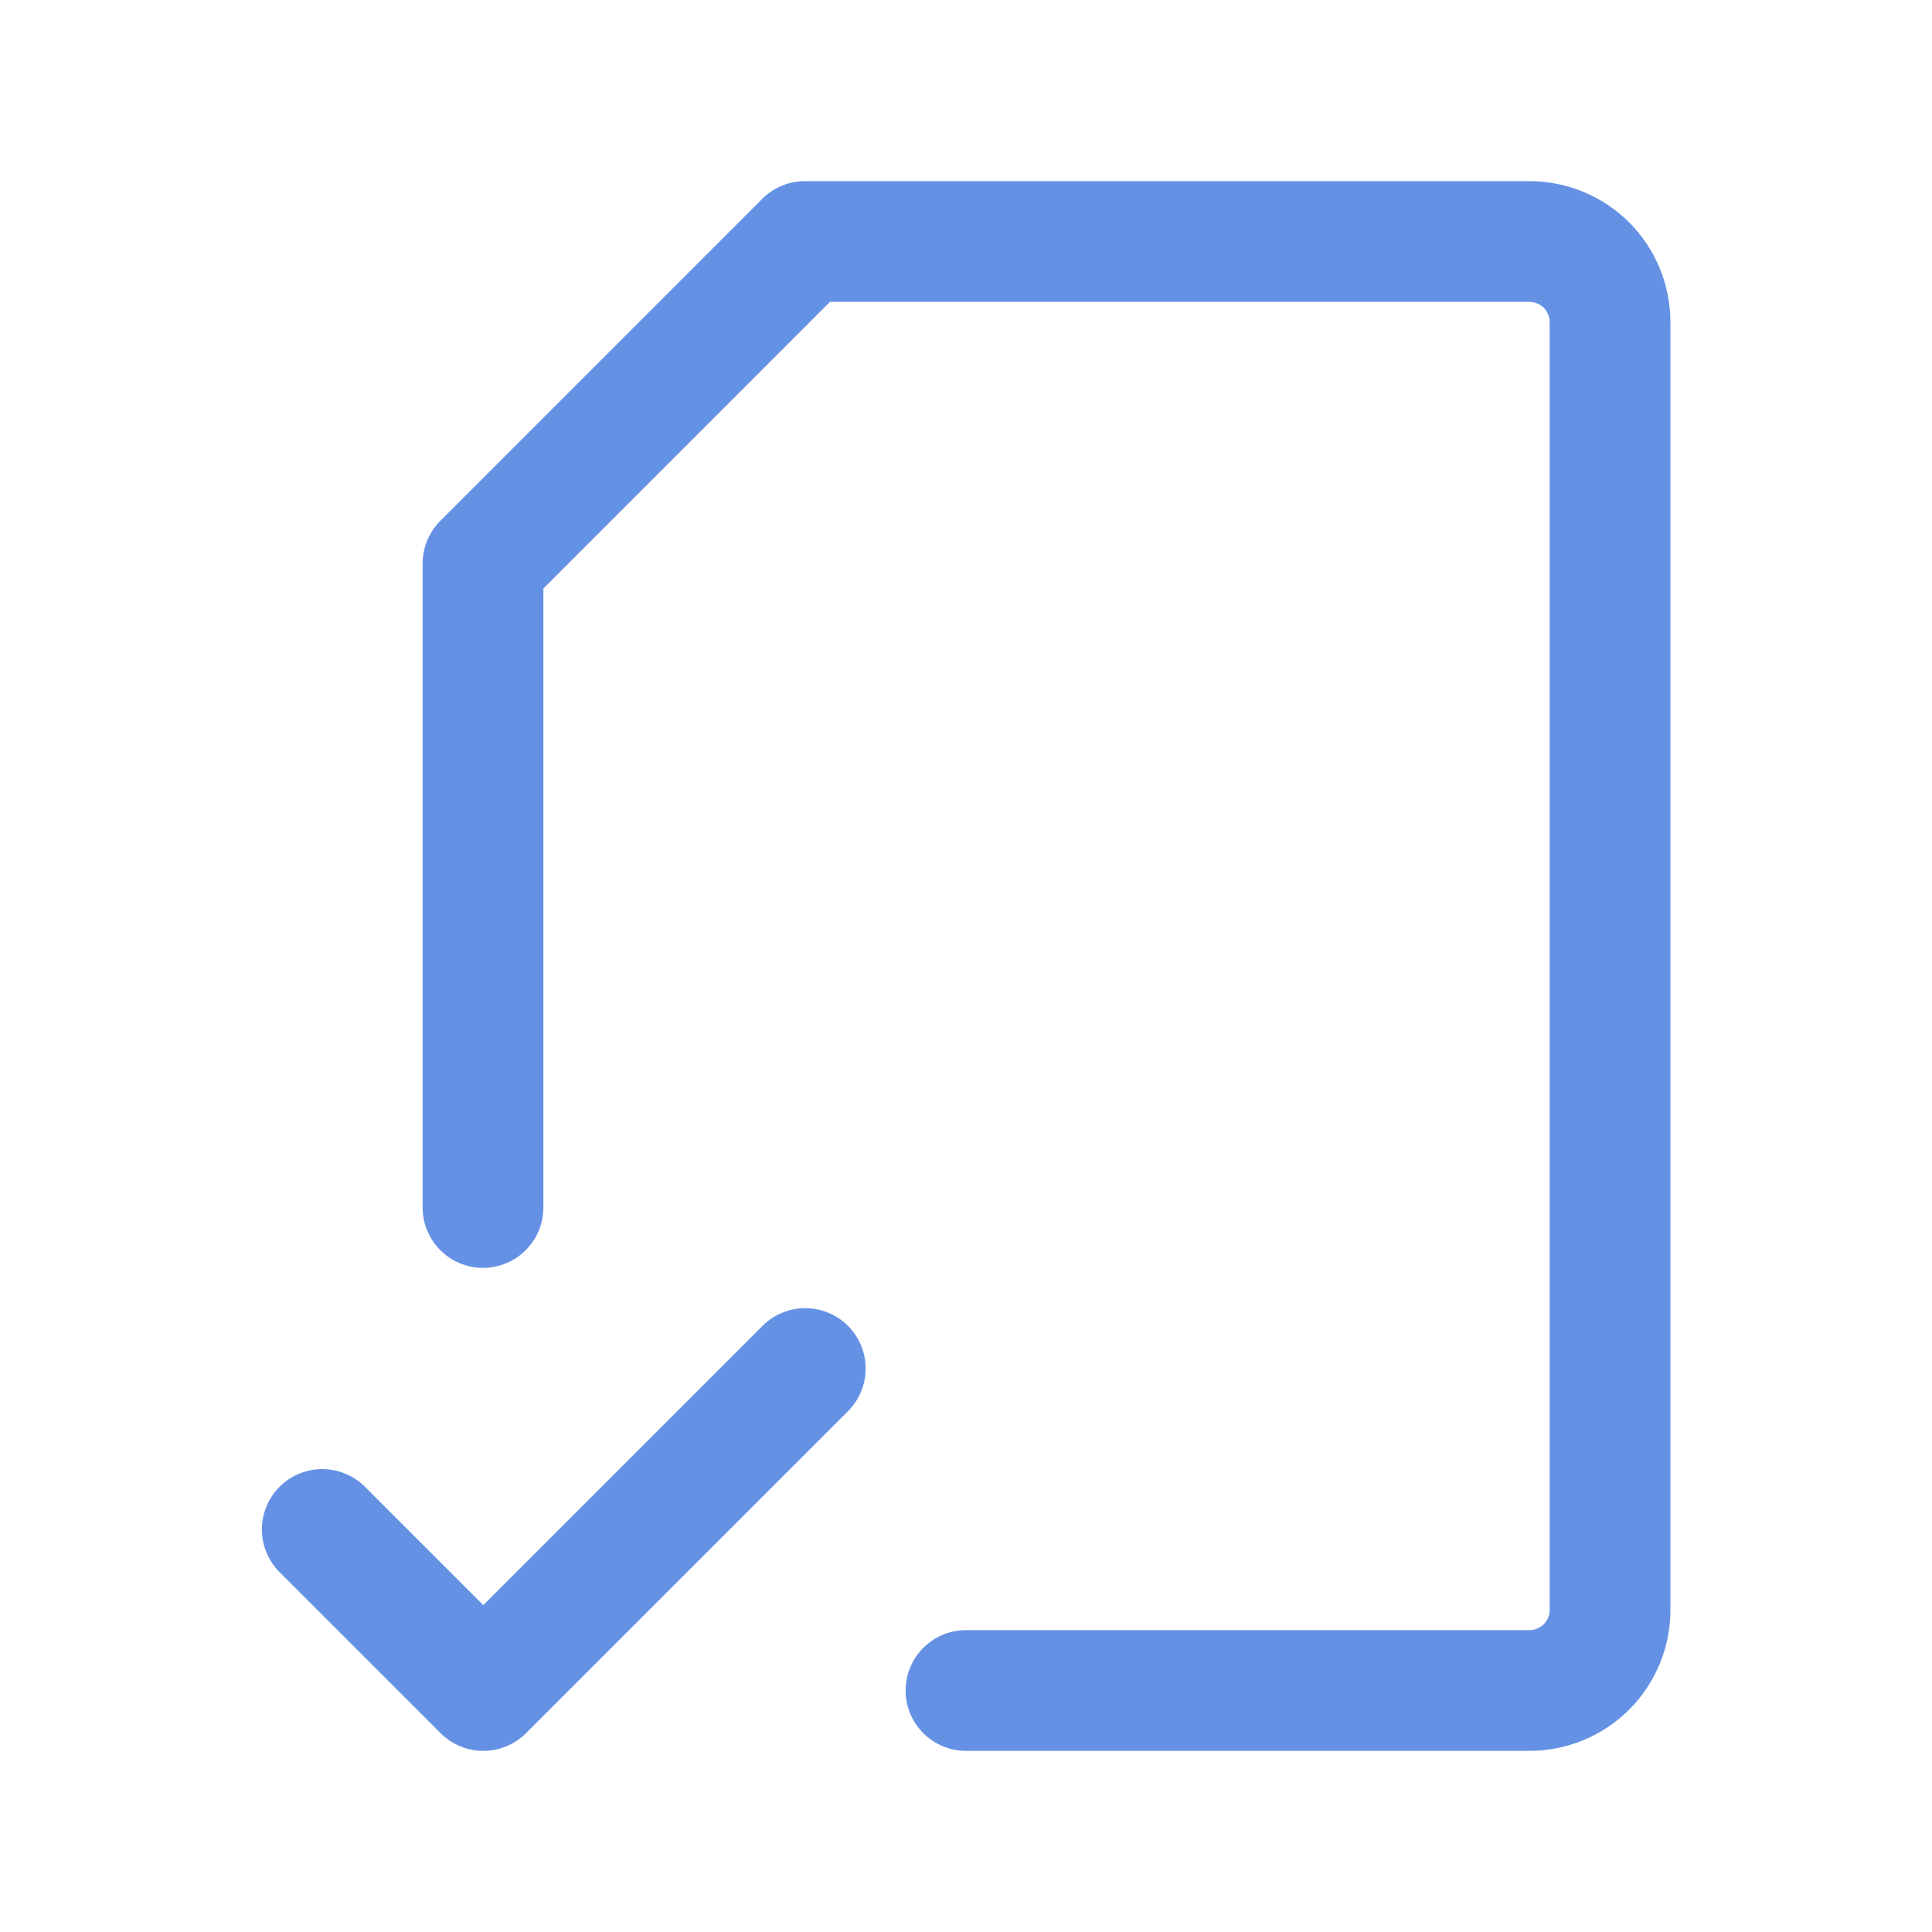
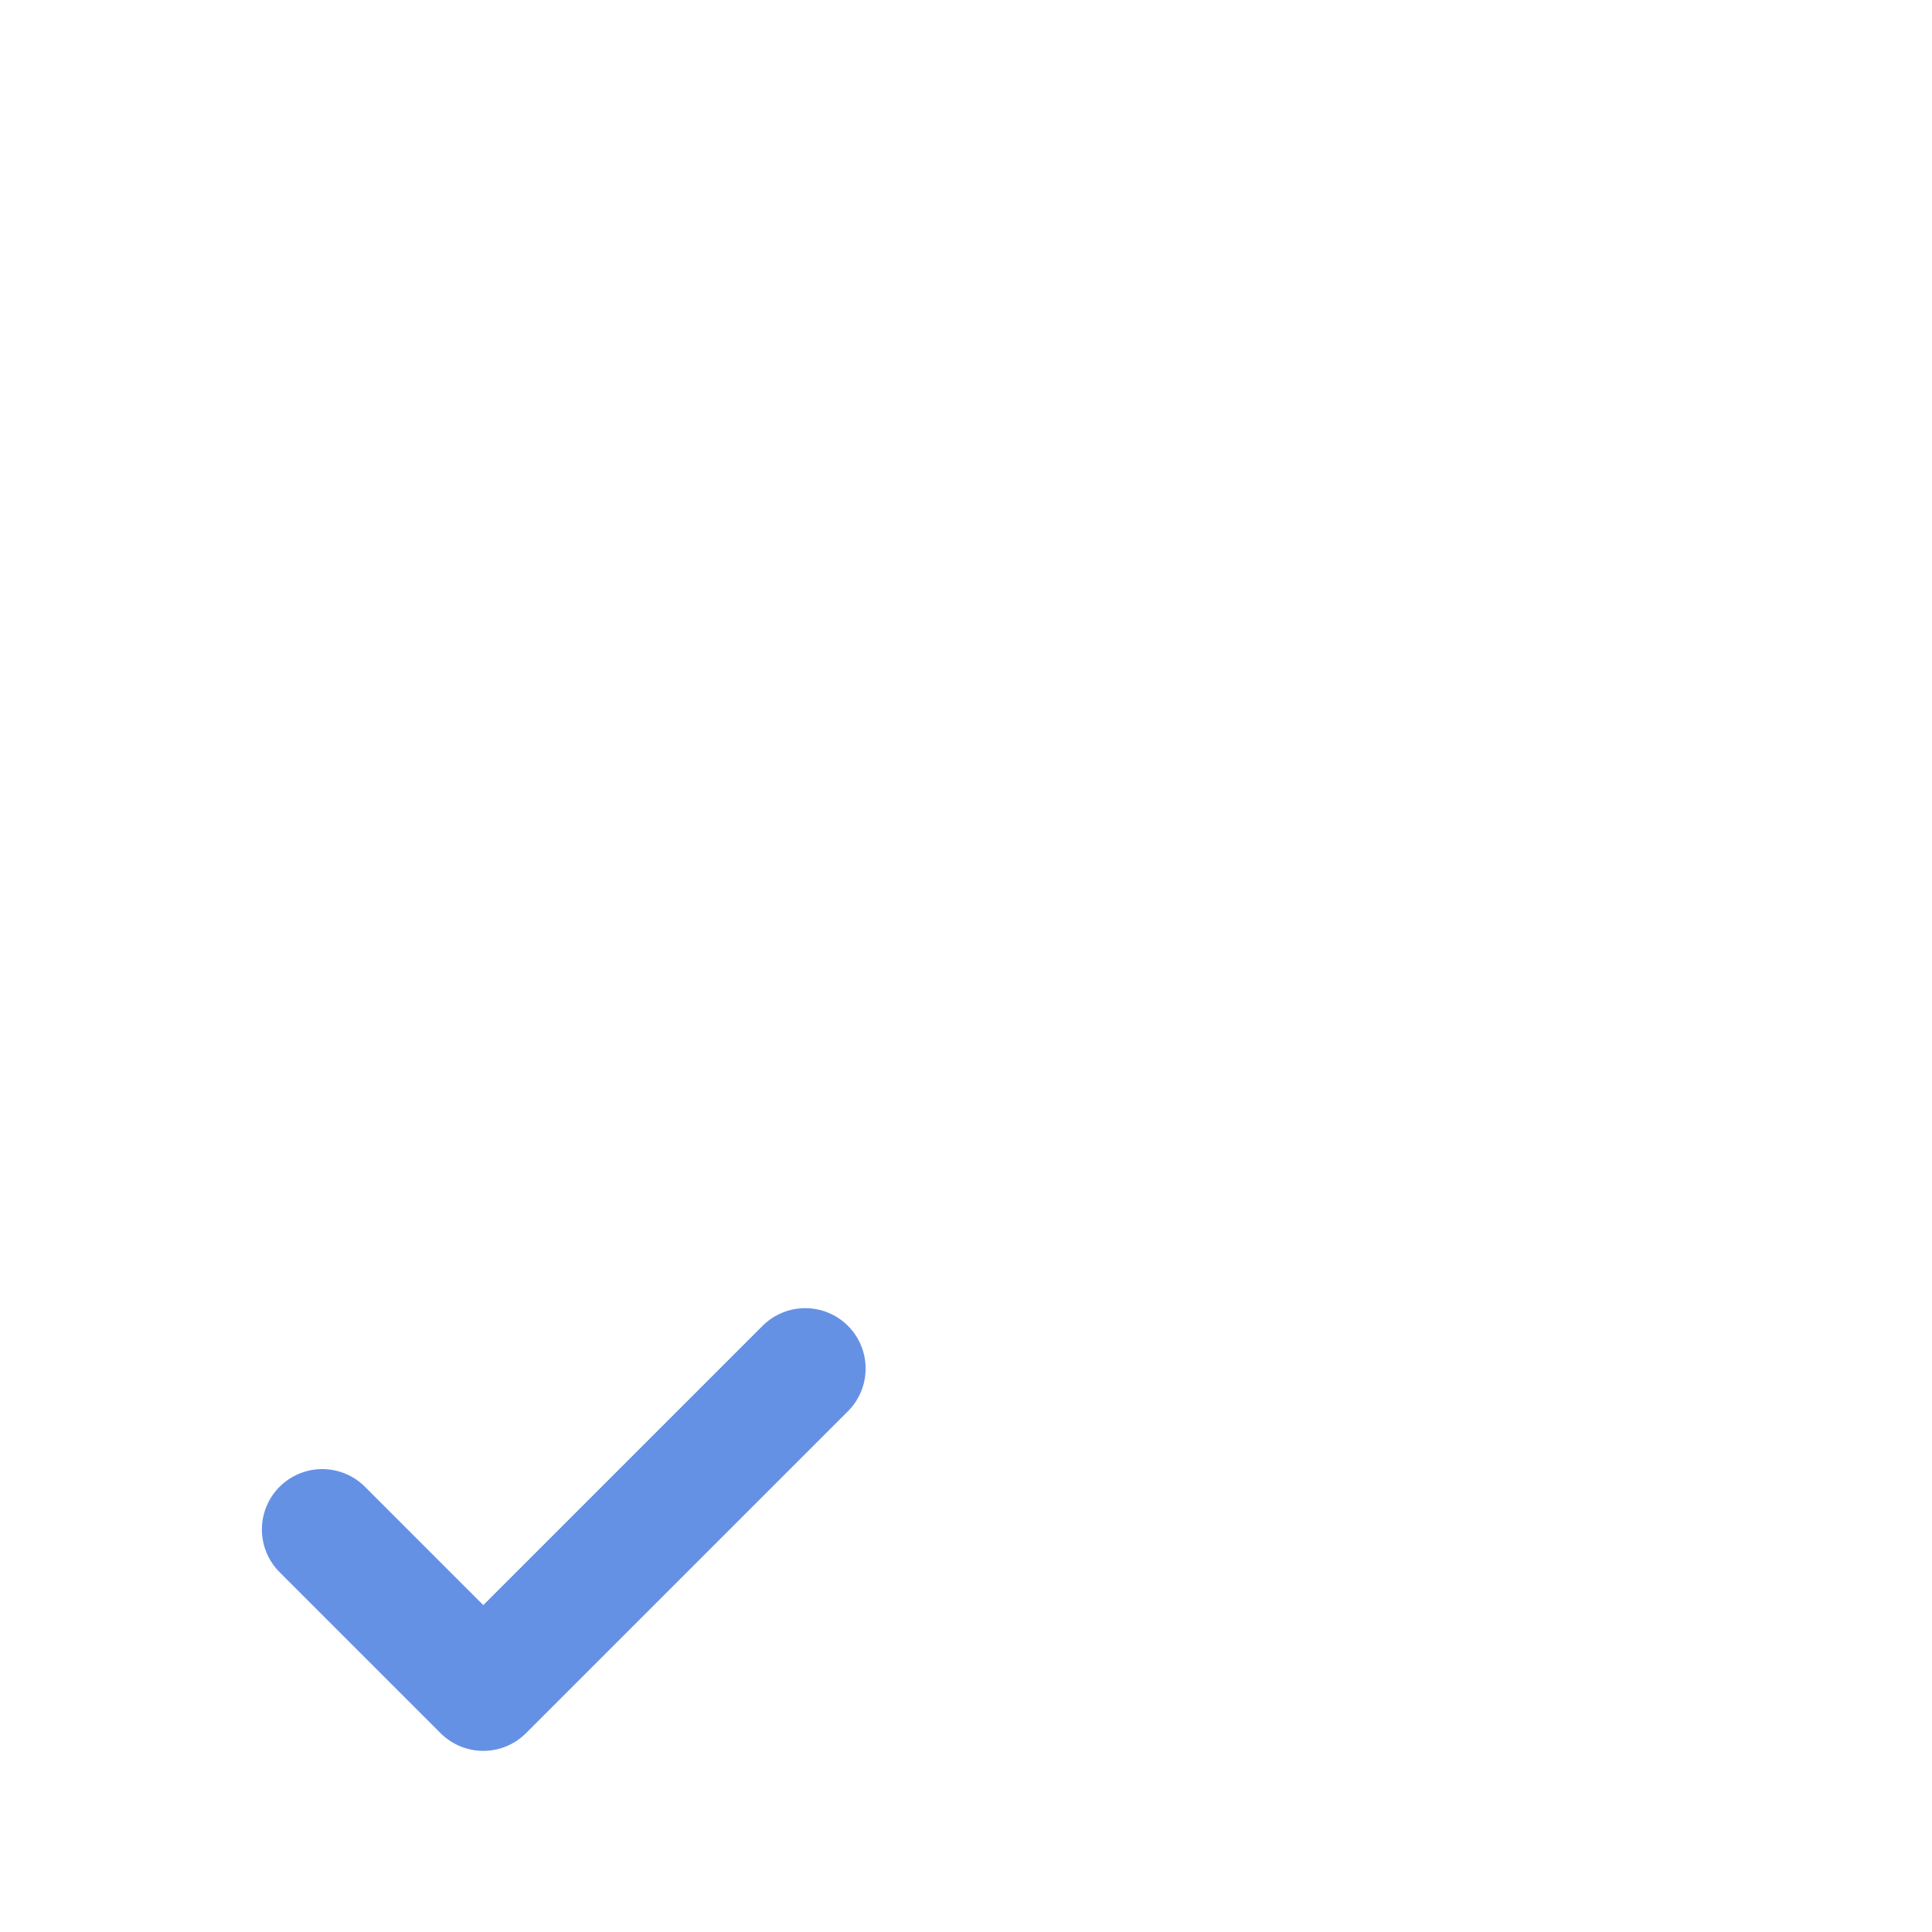
<svg xmlns="http://www.w3.org/2000/svg" width="20" height="20" viewBox="0 0 20 20" fill="none">
  <g id="file-done-2-1-svgrepo-com 1">
-     <path id="primary" d="M10 17.5H15.833C16.054 17.5 16.266 17.412 16.423 17.256C16.579 17.1 16.667 16.888 16.667 16.667V3.334C16.667 3.113 16.579 2.901 16.423 2.744C16.266 2.588 16.054 2.5 15.833 2.5H8.333L5 5.834V12.5" stroke="#6591E5" stroke-width="1.25" stroke-linecap="round" stroke-linejoin="round" />
    <path id="primary_2" d="M3.336 15.833L5.003 17.5L8.336 14.167" stroke="#6591E5" stroke-width="1.25" stroke-linecap="round" stroke-linejoin="round" />
  </g>
</svg>